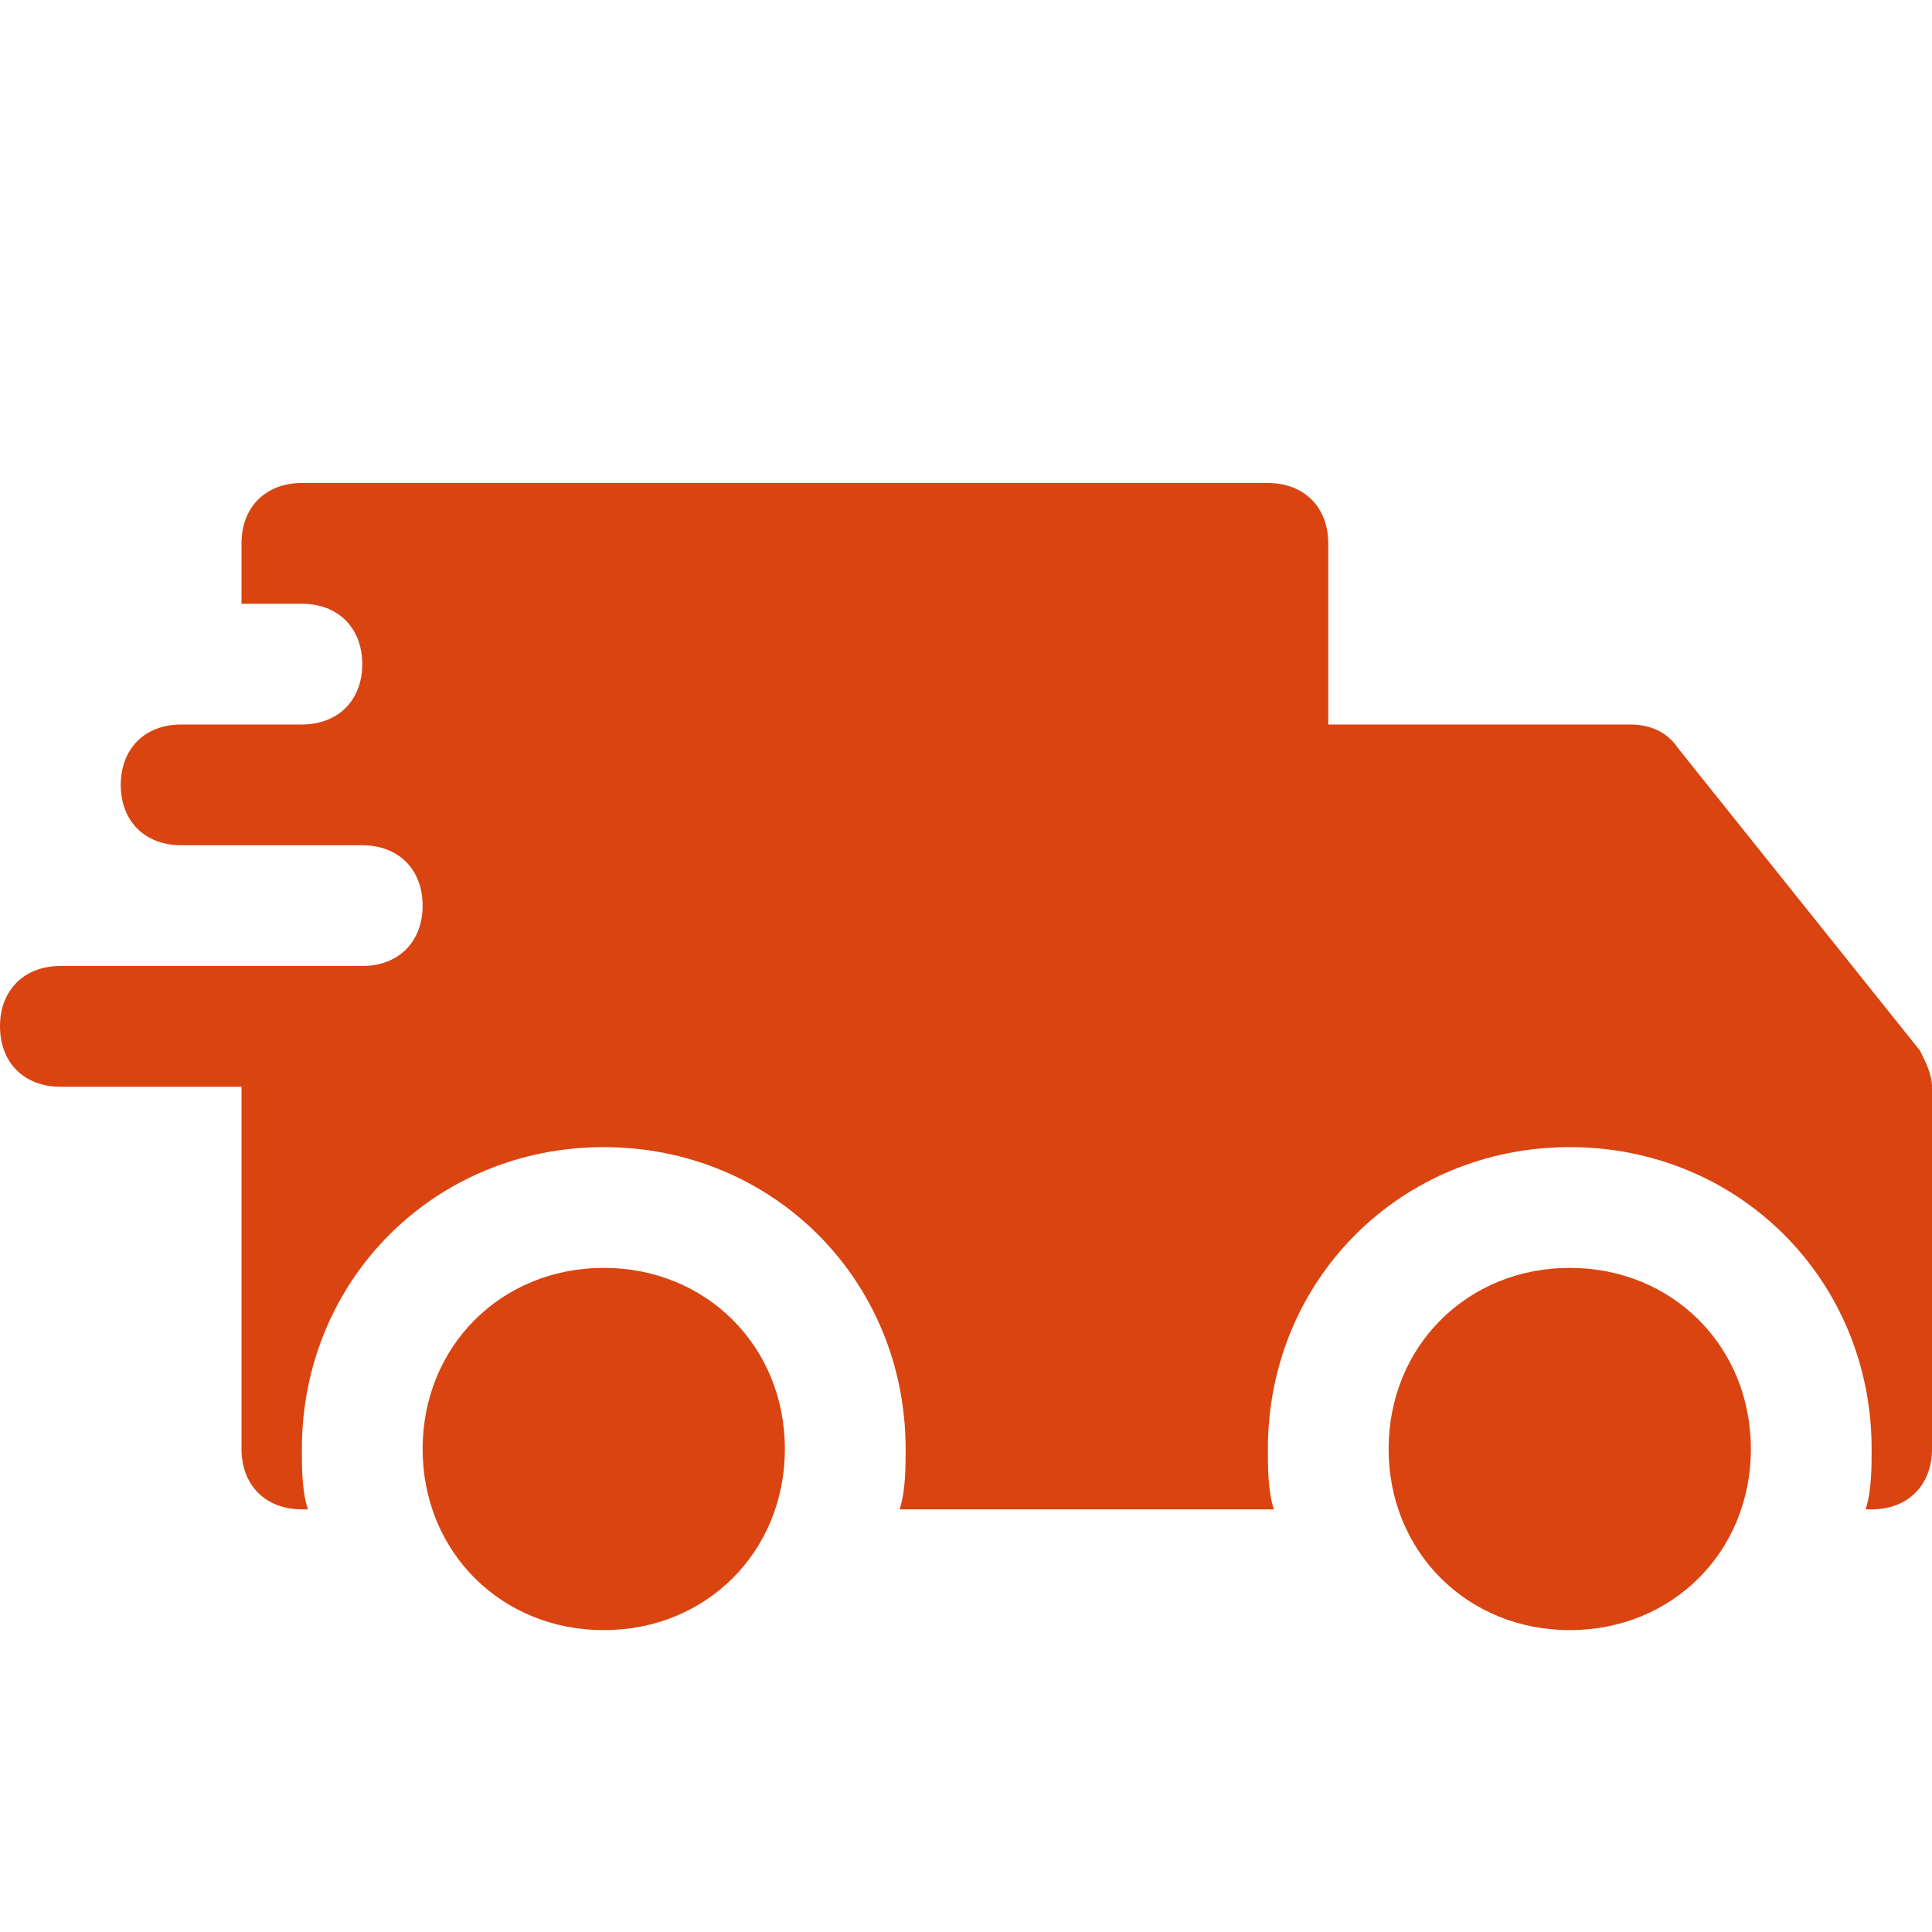
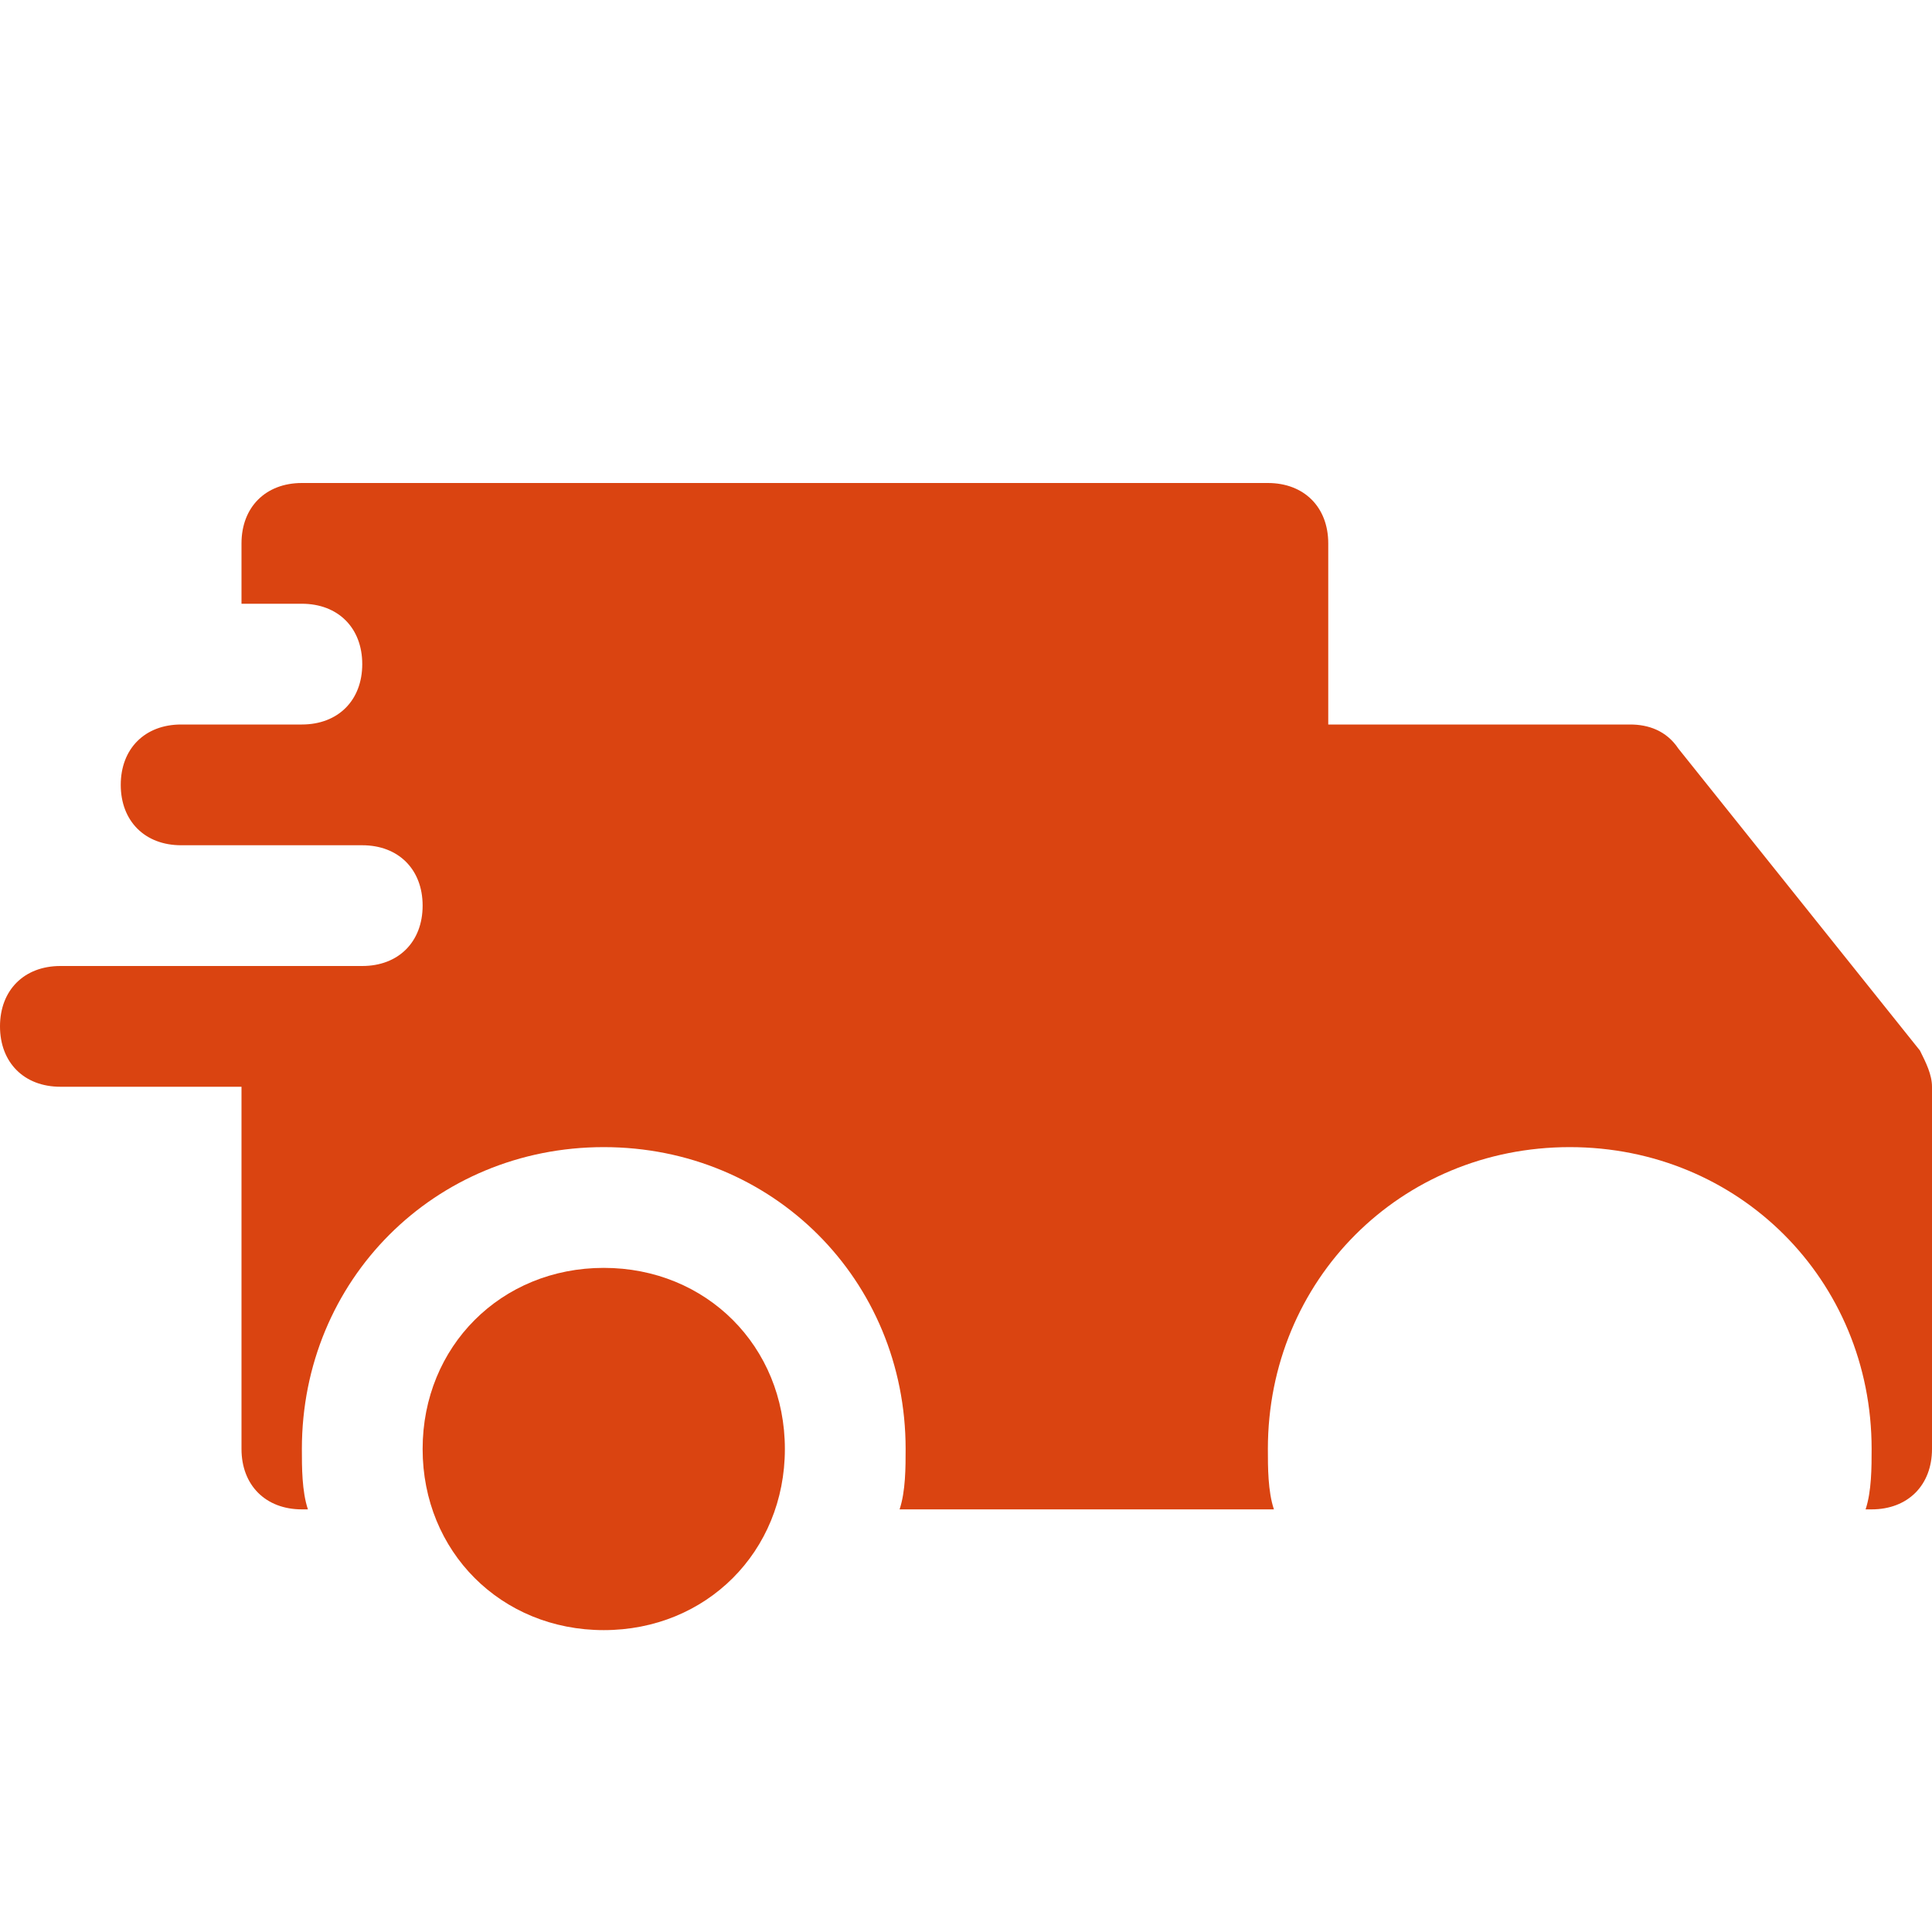
<svg xmlns="http://www.w3.org/2000/svg" version="1.1" id="Icons" x="0px" y="0px" viewBox="0 0 32 32" style="enable-background:new 0 0 32 32;" xml:space="preserve">
  <g>
-     <path d="M26,27c-1.7,0-3-1.3-3-3s1.3-3,3-3s3,1.3,3,3S27.7,27,26,27z" id="id_101" style="fill: rgb(218, 68, 17);" />
-   </g>
+     </g>
  <g>
    <path d="M10,27c-1.7,0-3-1.3-3-3s1.3-3,3-3s3,1.3,3,3S11.7,27,10,27z" id="id_102" style="fill: rgb(218, 68, 17);" />
  </g>
  <path d="M31.8,17.4l-4-5C27.6,12.1,27.3,12,27,12h-5V9c0-0.6-0.4-1-1-1H5C4.4,8,4,8.4,4,9v1h1c0.6,0,1,0.4,1,1s-0.4,1-1,1H4H3  c-0.6,0-1,0.4-1,1s0.4,1,1,1h1h2c0.6,0,1,0.4,1,1s-0.4,1-1,1H4H1c-0.6,0-1,0.4-1,1s0.4,1,1,1h3v6c0,0.6,0.4,1,1,1h0.1  C5,24.7,5,24.3,5,24c0-2.8,2.2-5,5-5s5,2.2,5,5c0,0.3,0,0.7-0.1,1H21h0.1C21,24.7,21,24.3,21,24c0-2.8,2.2-5,5-5s5,2.2,5,5  c0,0.3,0,0.7-0.1,1H31c0.6,0,1-0.4,1-1v-6C32,17.8,31.9,17.6,31.8,17.4z" id="id_103" style="fill: rgb(218, 68, 17);" />
</svg>